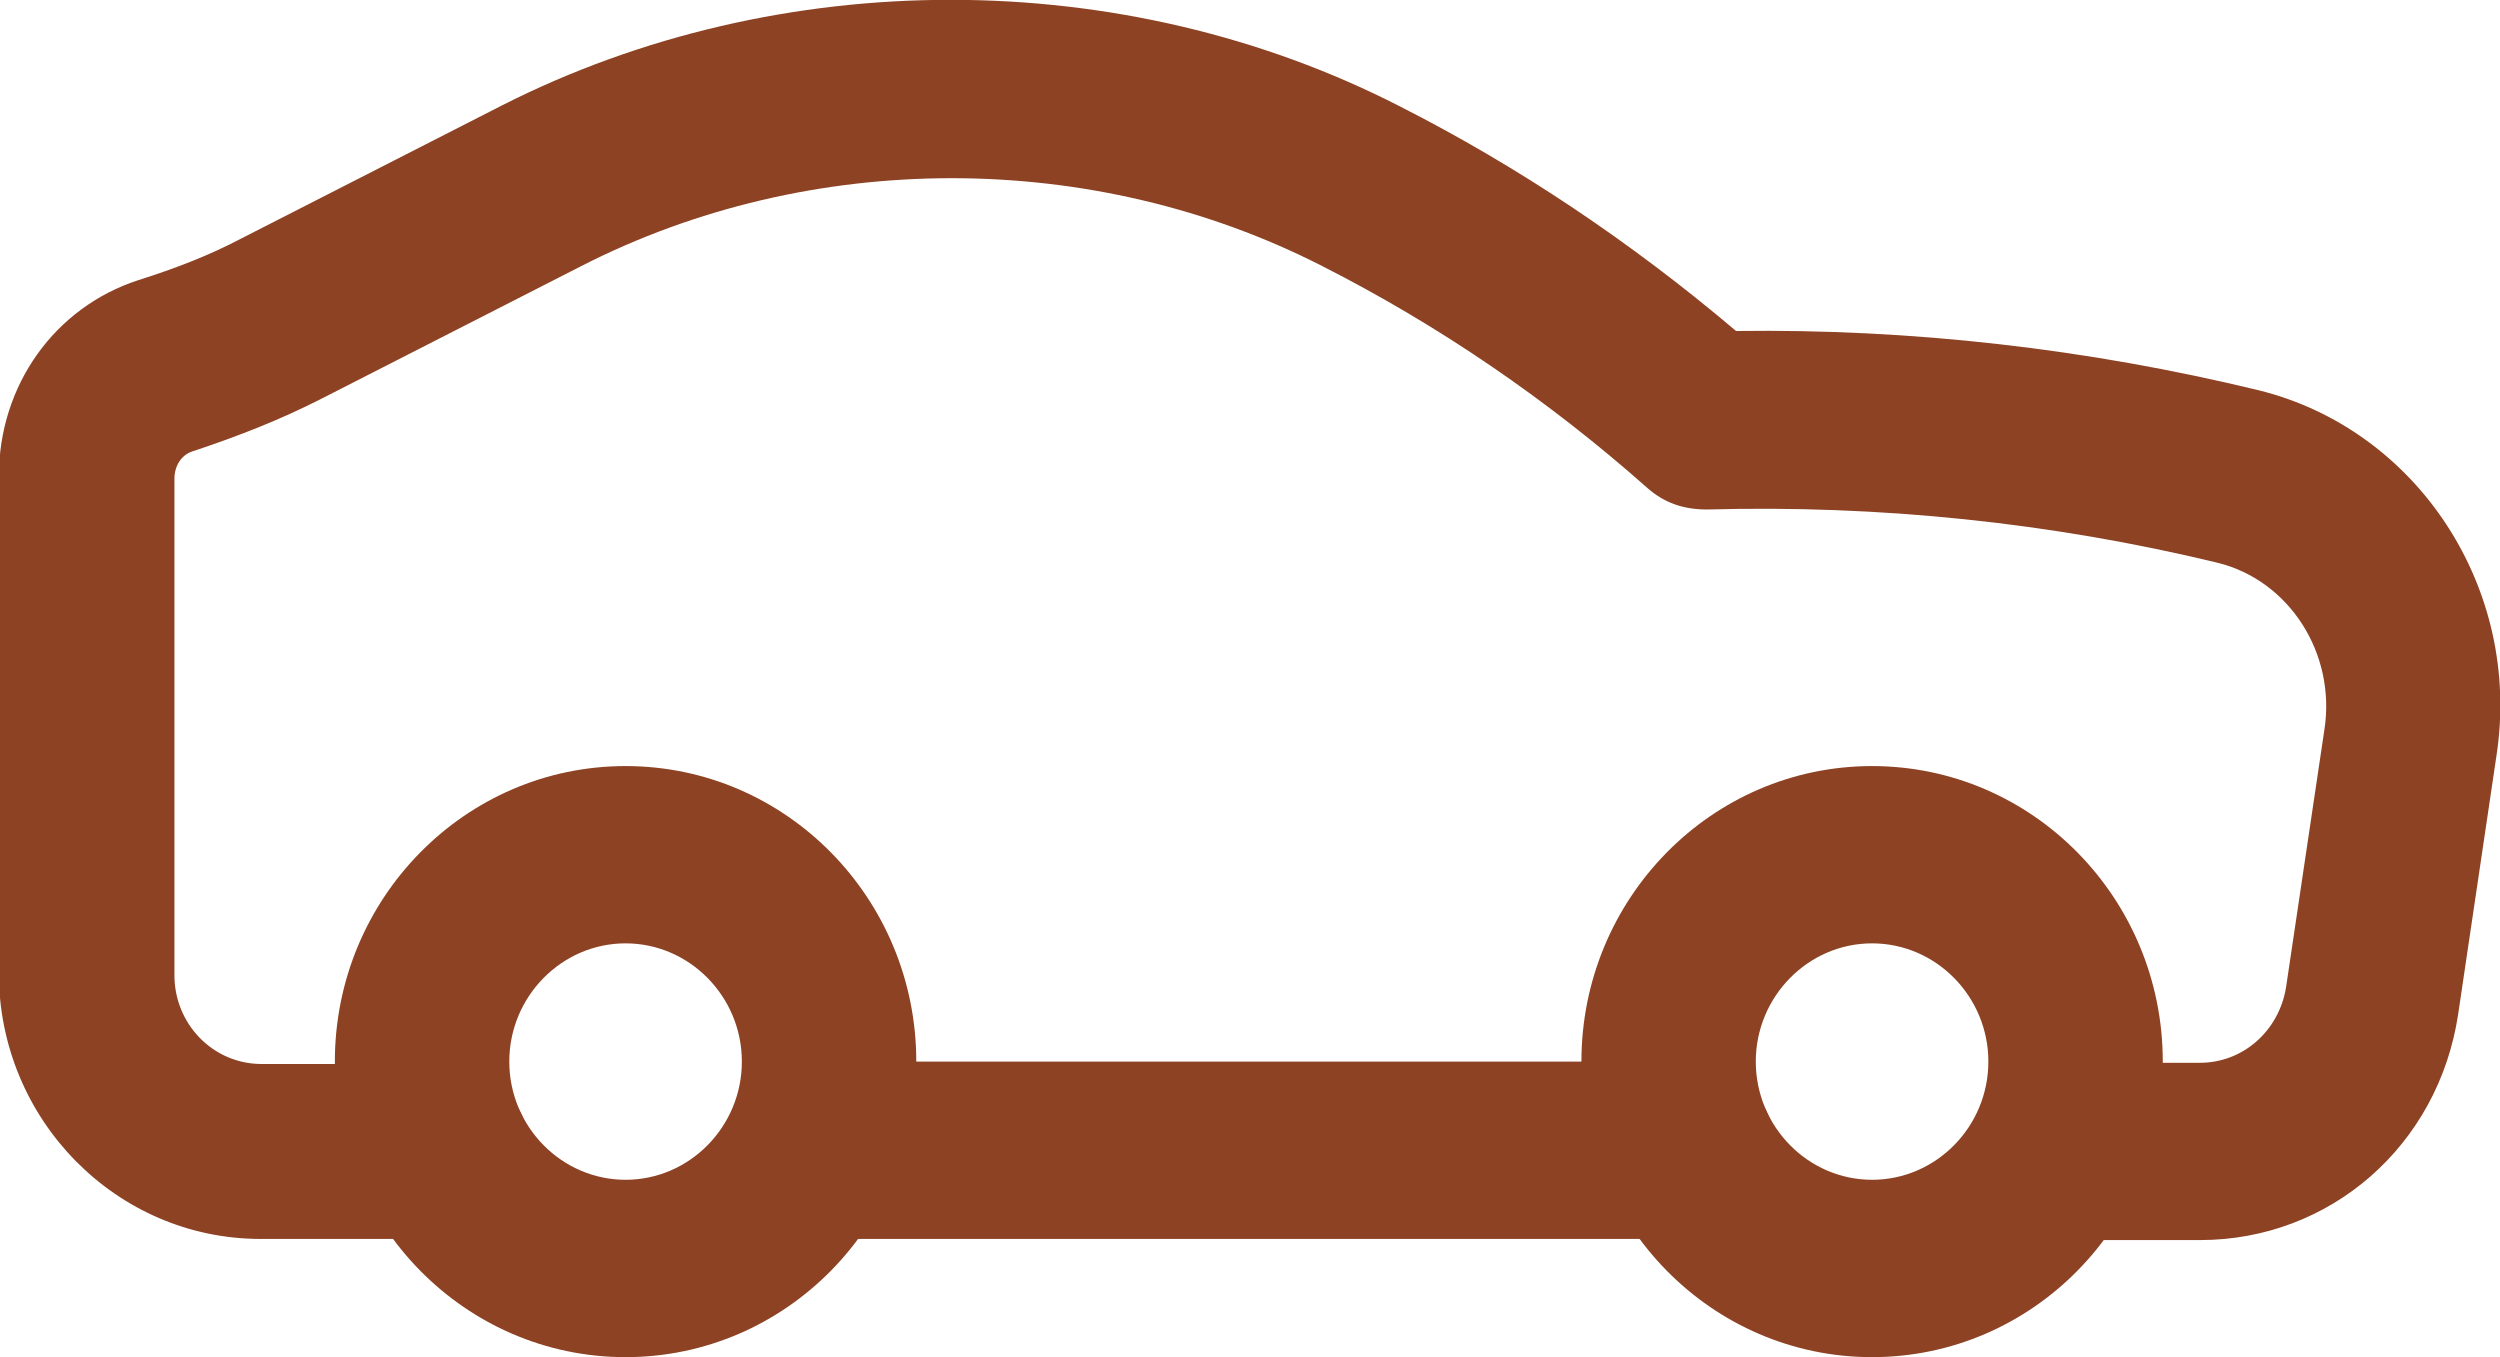
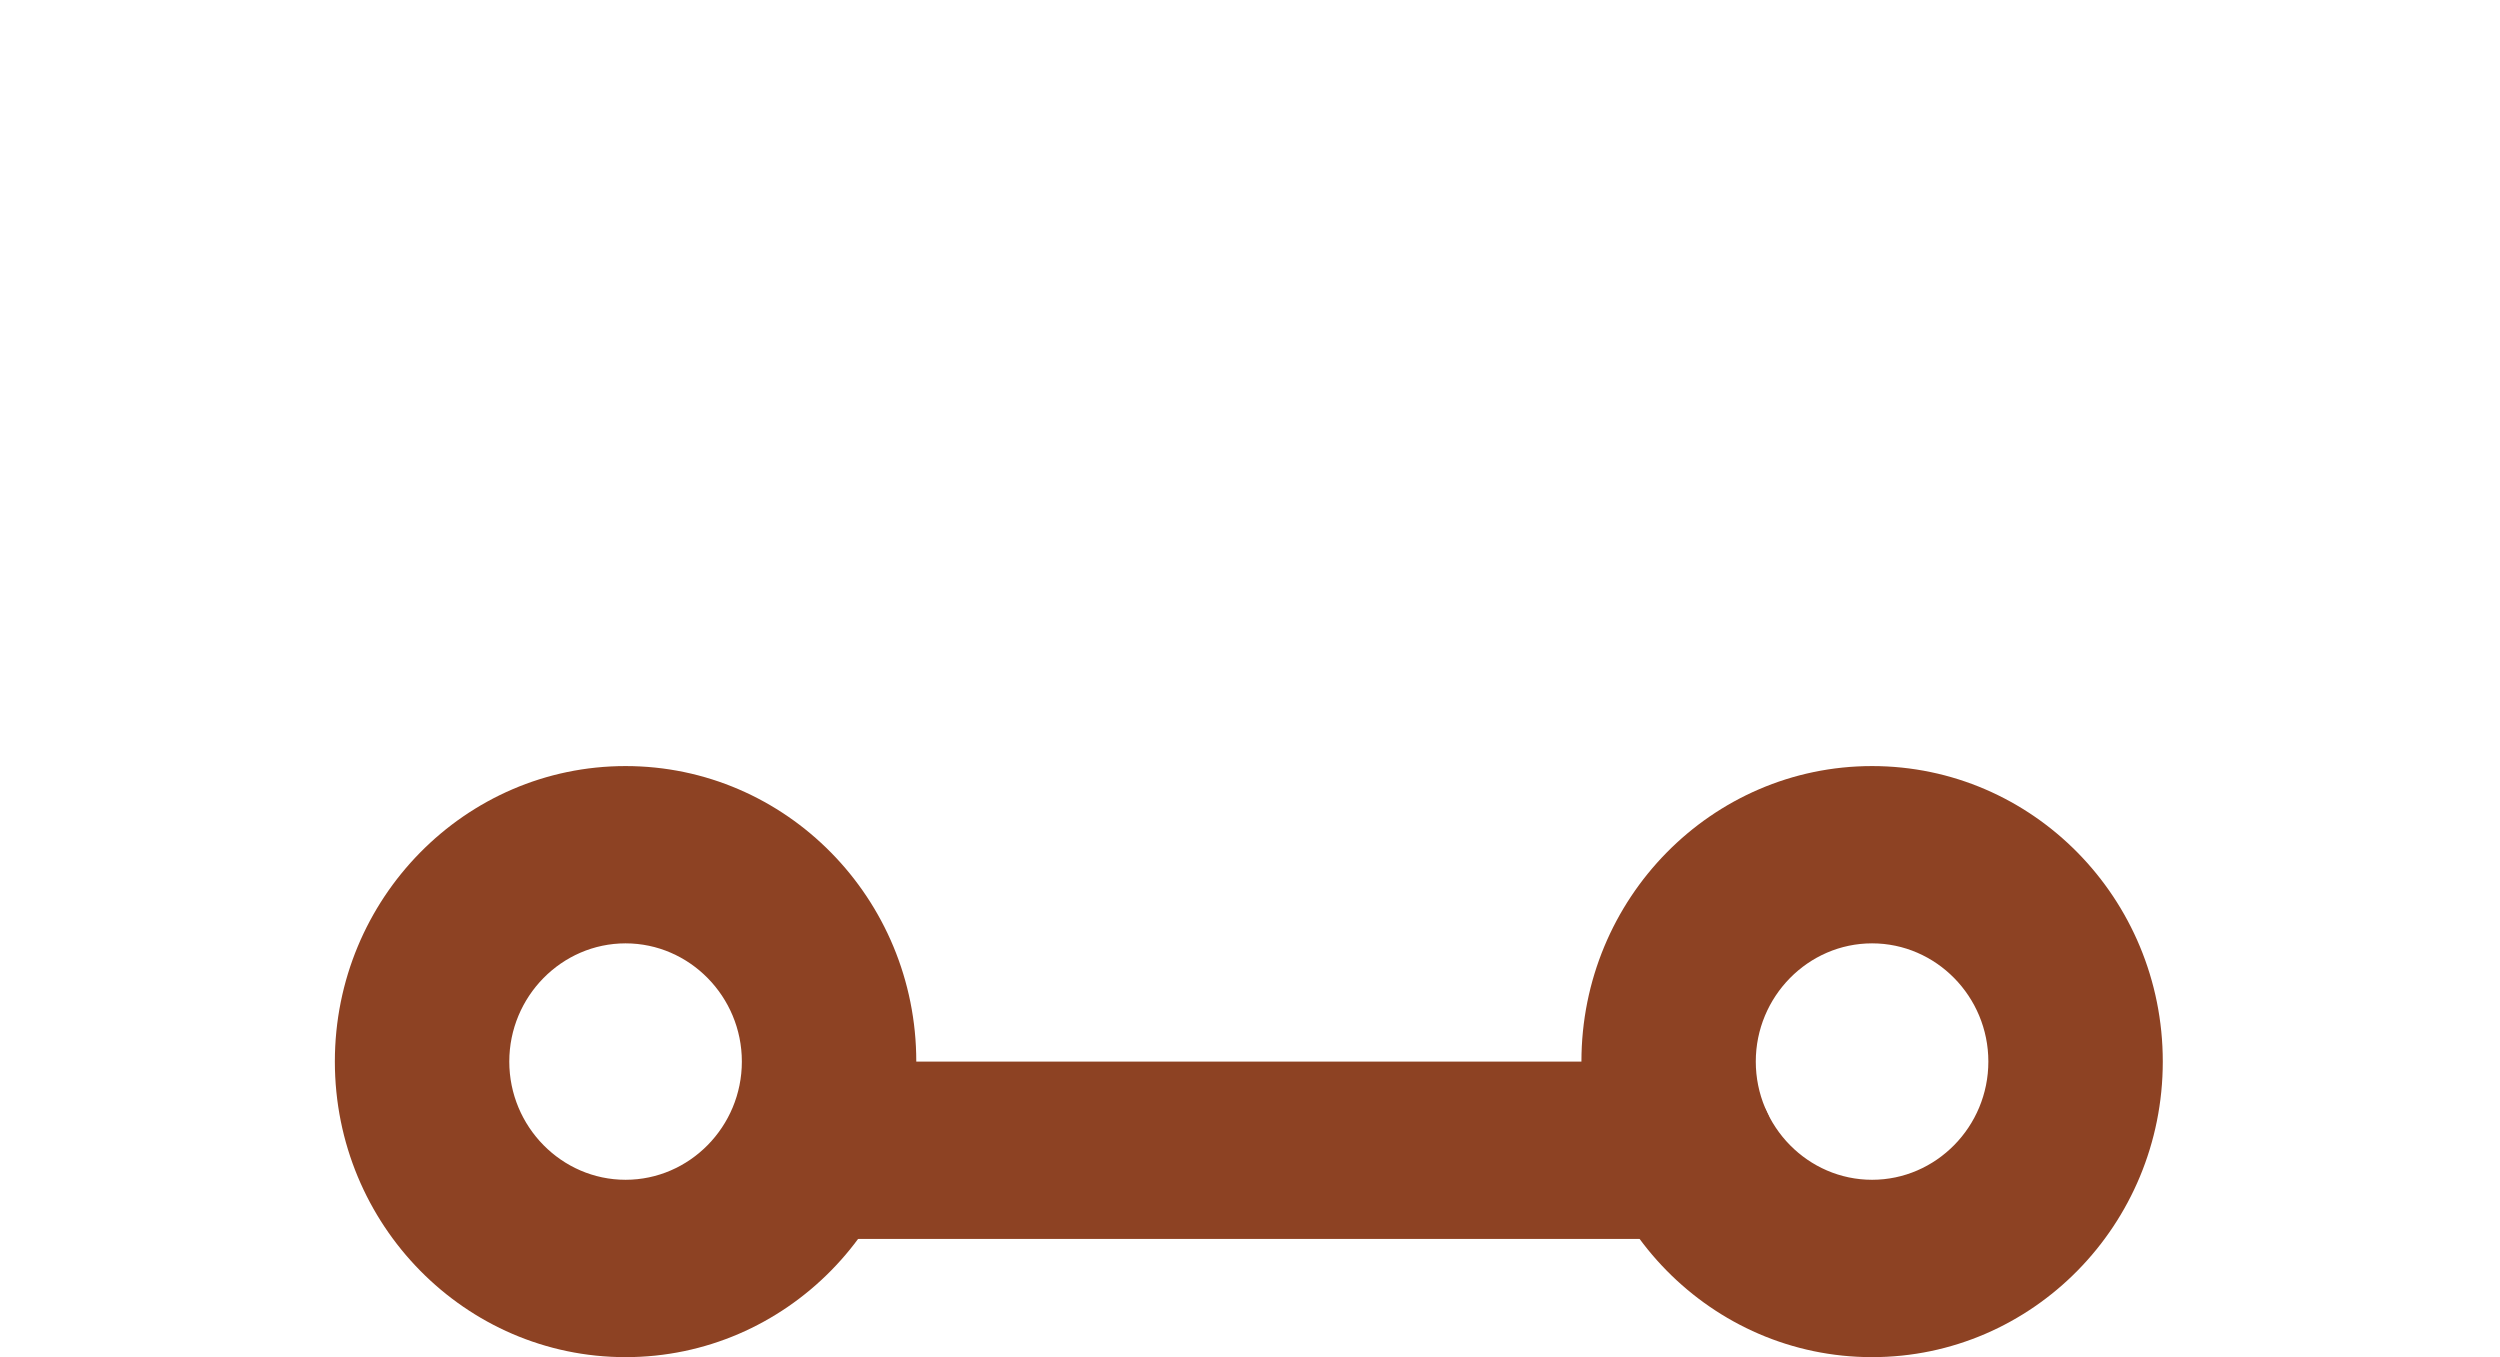
<svg xmlns="http://www.w3.org/2000/svg" width="35" height="19" viewBox="0 0 35 19" fill="none">
  <g clip-path="url(#clip0_1897_2442)">
    <path d="M23.637 17.345H11.607C10.94 17.345 10.386 16.782 10.386 16.104C10.386 15.425 10.94 14.862 11.607 14.862H23.637C24.305 14.862 24.858 15.425 24.858 16.104C24.858 16.782 24.305 17.345 23.637 17.345Z" fill="#8D4223" />
    <path d="M26.209 19C23.963 19 22.14 17.146 22.14 14.862C22.14 12.578 23.963 10.725 26.209 10.725C28.456 10.725 30.279 12.578 30.279 14.862C30.279 17.146 28.456 19 26.209 19ZM26.209 13.207C25.314 13.207 24.581 13.952 24.581 14.862C24.581 15.773 25.314 16.517 26.209 16.517C27.105 16.517 27.837 15.773 27.837 14.862C27.837 13.952 27.105 13.207 26.209 13.207Z" fill="#8D4223" />
    <path d="M8.758 19C6.512 19 4.688 17.146 4.688 14.862C4.688 12.578 6.512 10.725 8.758 10.725C11.005 10.725 12.828 12.578 12.828 14.862C12.828 17.146 11.005 19 8.758 19ZM8.758 13.207C7.863 13.207 7.13 13.952 7.13 14.862C7.13 15.773 7.863 16.517 8.758 16.517C9.653 16.517 10.386 15.773 10.386 14.862C10.386 13.952 9.653 13.207 8.758 13.207Z" fill="#8D4223" />
-     <path d="M6.186 17.345H3.647C1.628 17.345 -0.016 15.673 -0.016 13.621V6.67C-0.016 5.395 0.765 4.303 1.937 3.922C2.458 3.757 2.93 3.575 3.37 3.343L7.033 1.473C10.923 -0.497 15.726 -0.497 19.6 1.49C21.261 2.334 22.84 3.393 24.305 4.634C26.763 4.601 29.221 4.882 31.614 5.462C33.844 6.008 35.309 8.242 34.951 10.576L34.414 14.2C34.137 16.038 32.623 17.361 30.8 17.361H28.781C28.114 17.361 27.561 16.799 27.561 16.12C27.561 15.442 28.114 14.879 28.781 14.879H30.8C31.402 14.879 31.907 14.432 32.005 13.82L32.542 10.212C32.705 9.152 32.053 8.126 31.044 7.878C28.716 7.315 26.307 7.067 23.898 7.133C23.556 7.133 23.295 7.034 23.067 6.835C21.668 5.594 20.137 4.551 18.509 3.724C15.302 2.085 11.347 2.085 8.14 3.724L4.477 5.594C3.923 5.875 3.337 6.107 2.686 6.322C2.54 6.372 2.442 6.521 2.442 6.703V13.654C2.442 14.333 2.979 14.896 3.663 14.896H6.202C6.87 14.896 7.423 15.458 7.423 16.137C7.423 16.815 6.87 17.378 6.202 17.378L6.186 17.345Z" fill="#8D4223" />
  </g>
  <defs>
    <clipPath id="clip0_1897_2442">
      <rect width="35" height="19" fill="white" />
    </clipPath>
  </defs>
</svg>